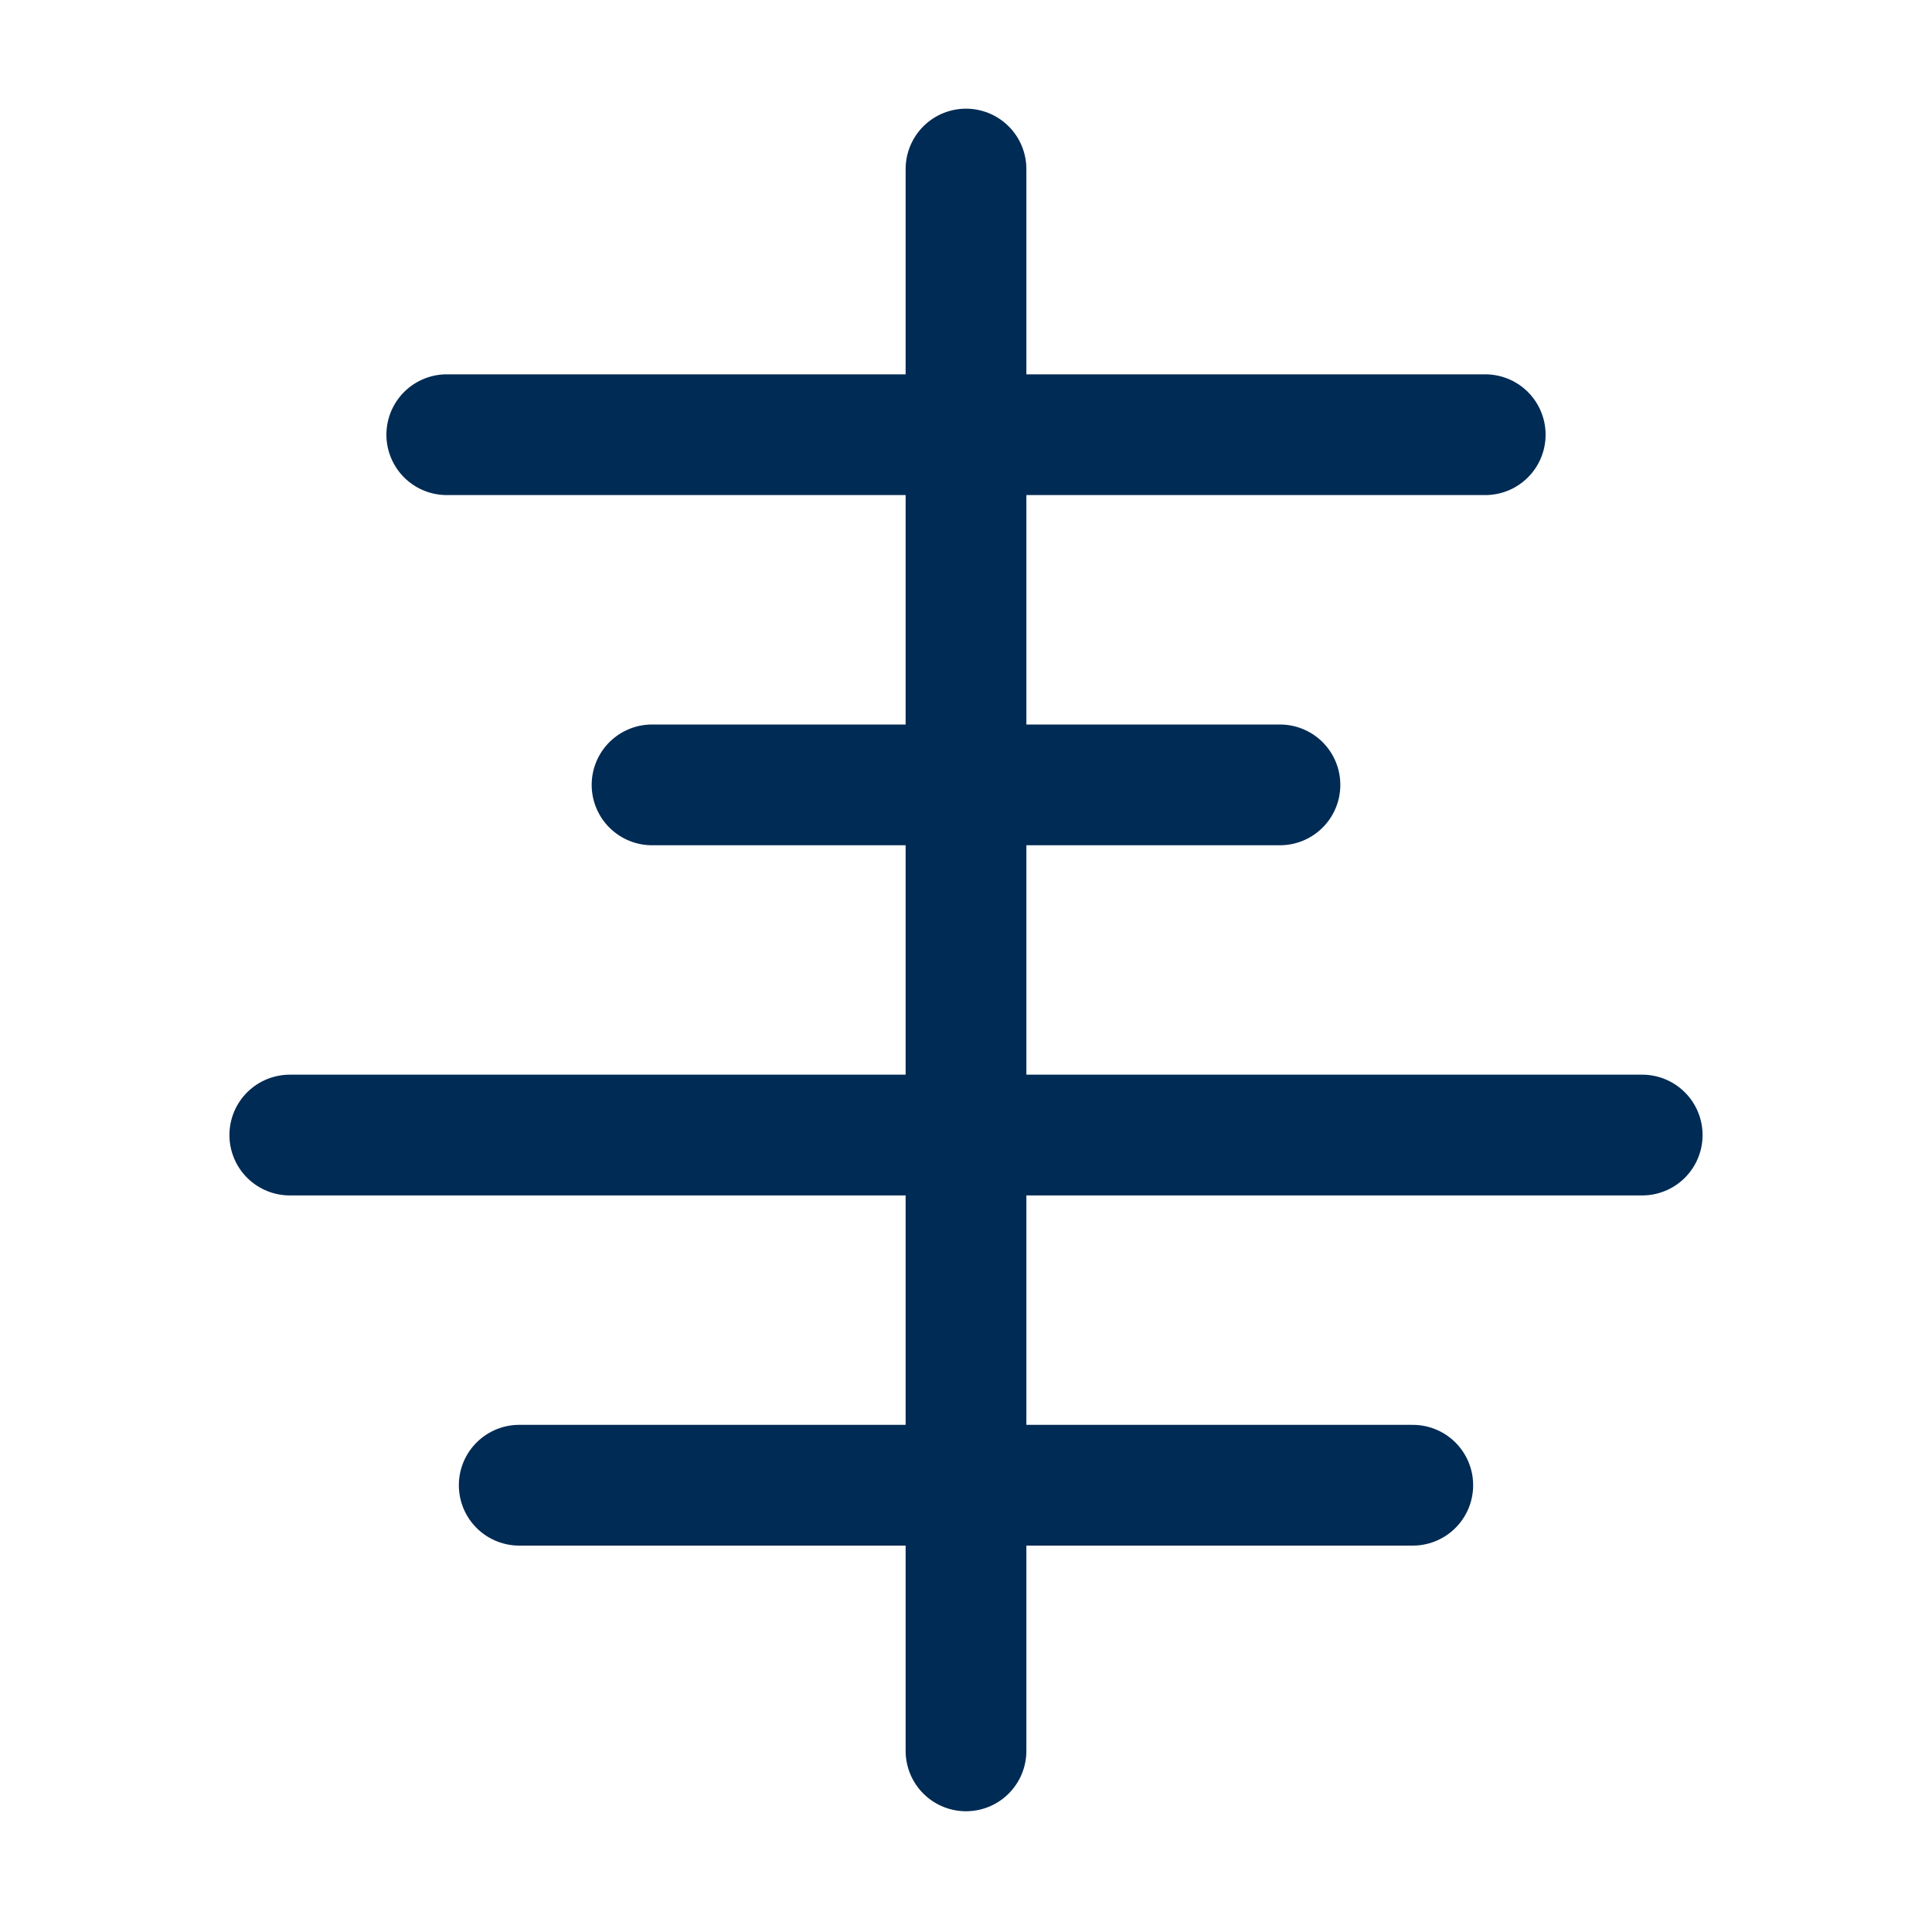
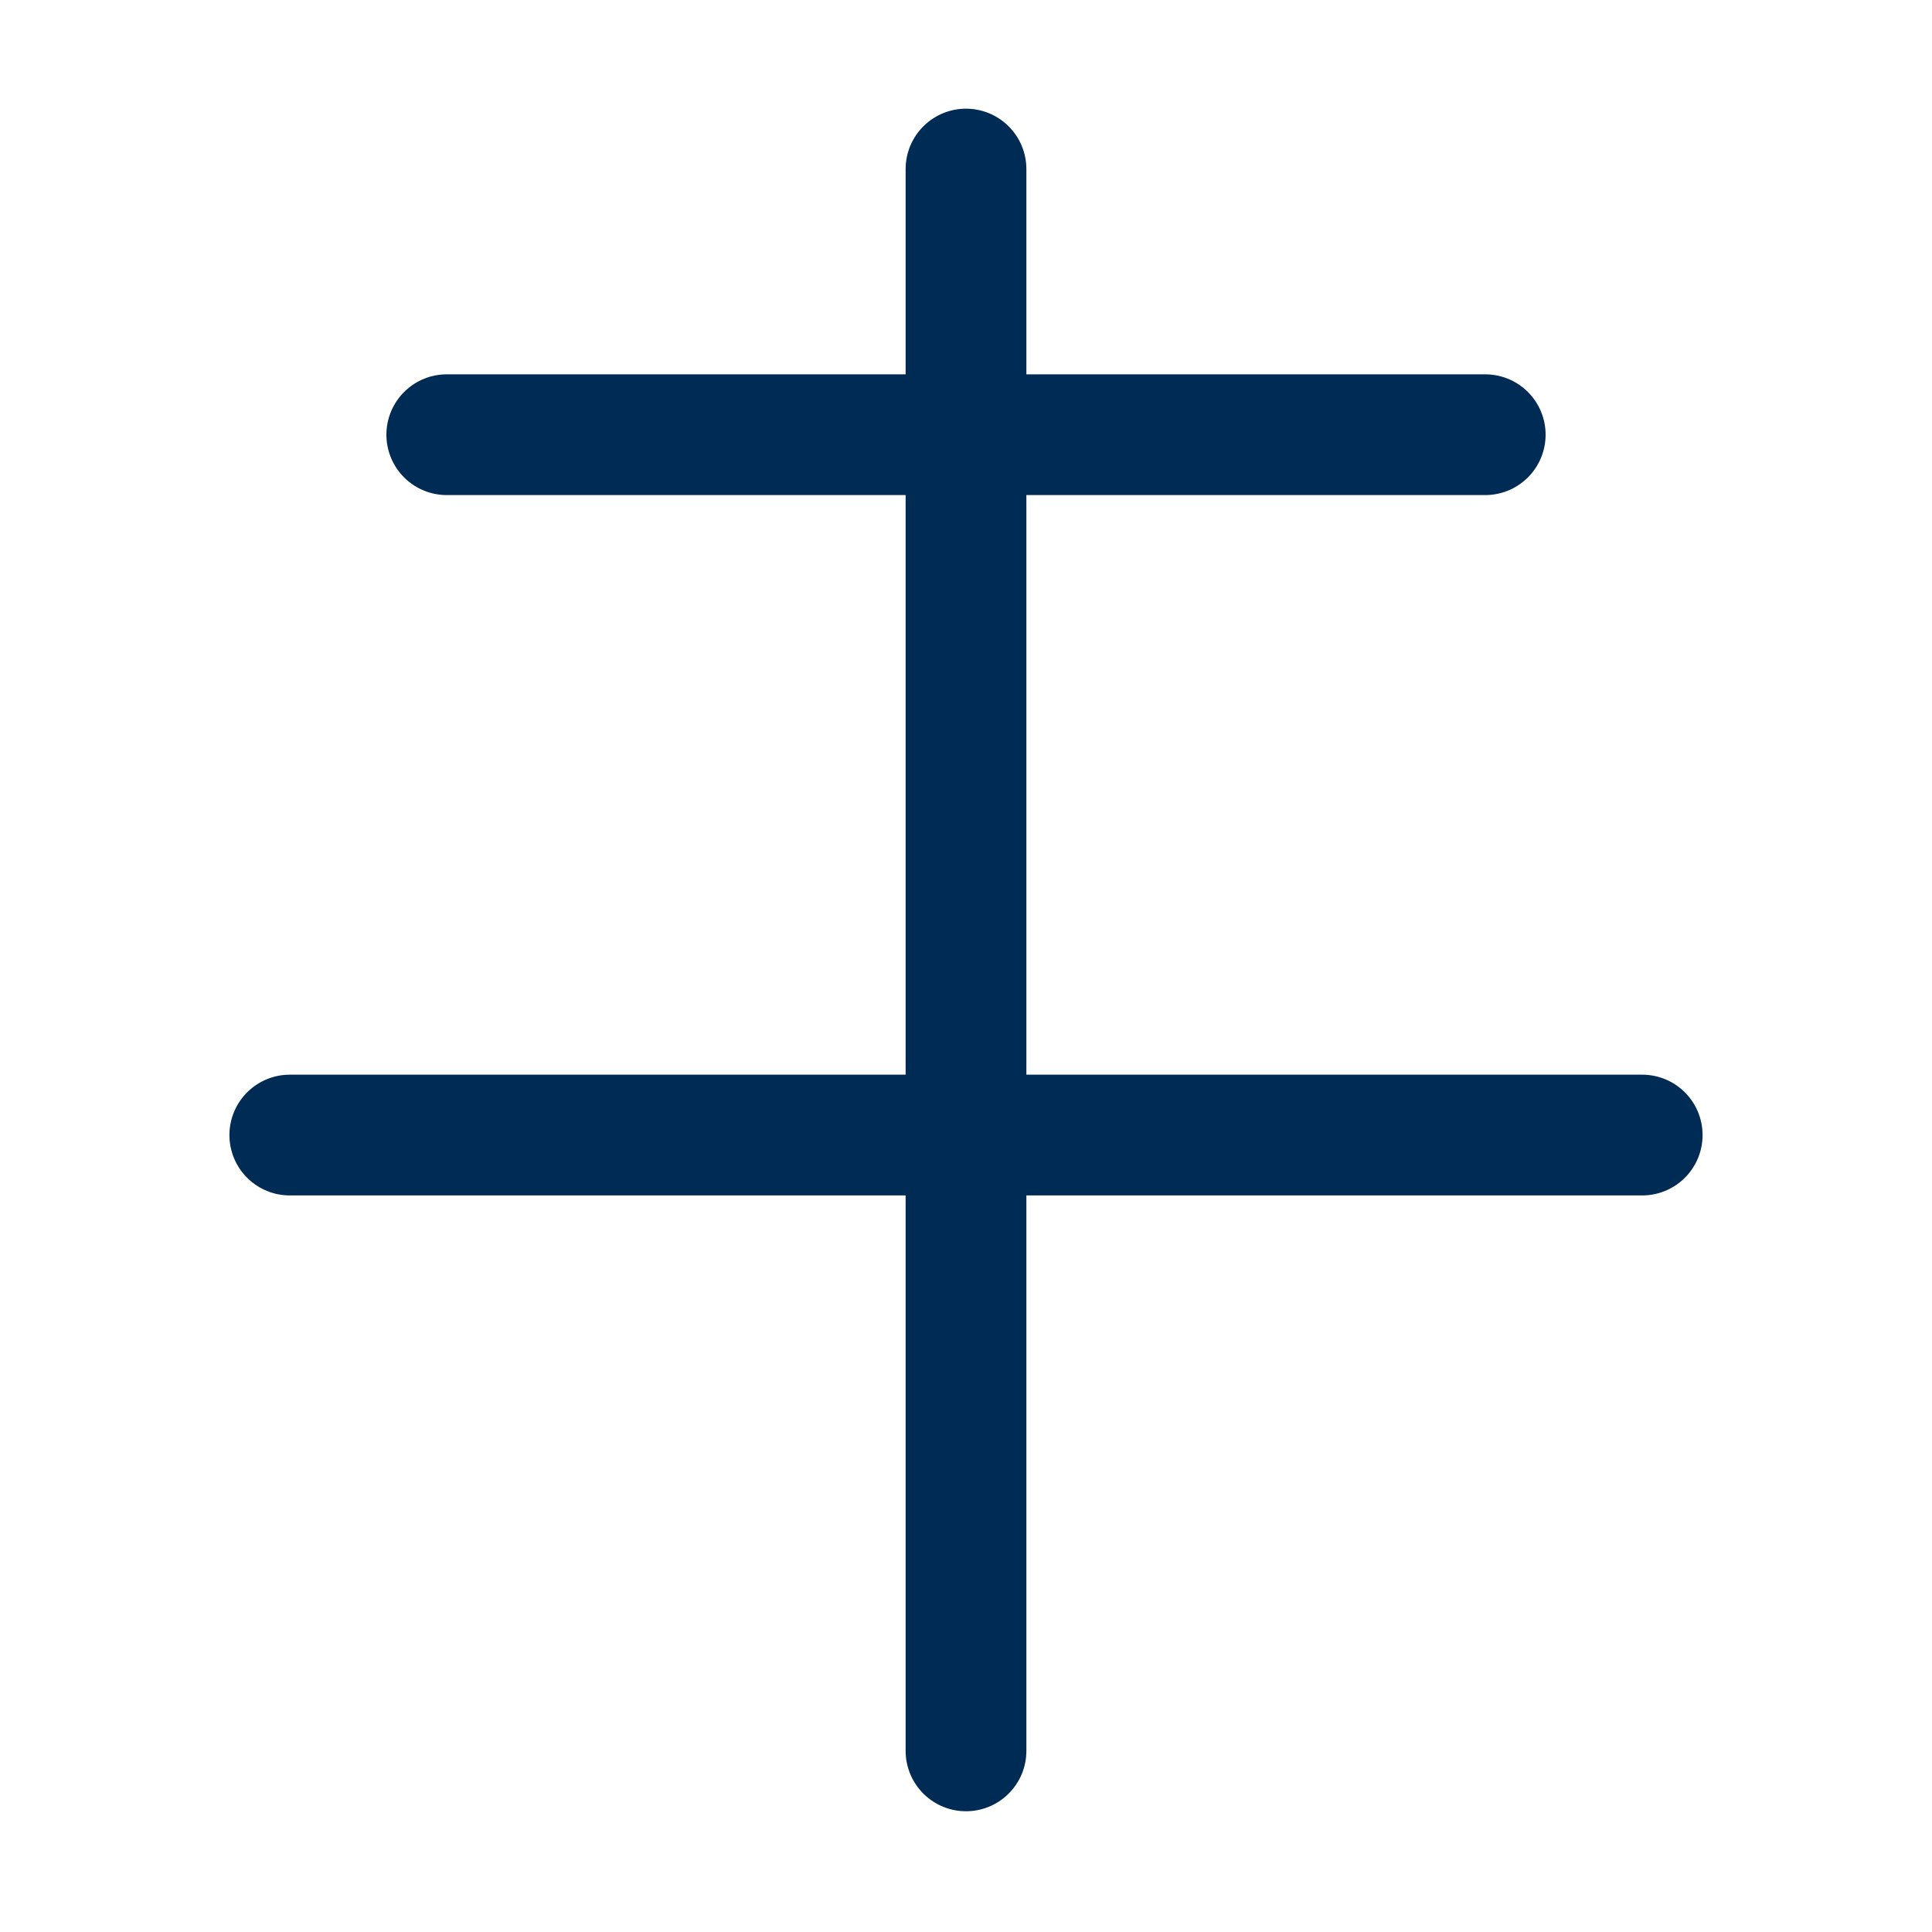
<svg xmlns="http://www.w3.org/2000/svg" width="24" height="24" viewBox="0 0 24 24" fill="none">
  <path d="M18.45 5.4L5.55 5.4" stroke="#002B54" stroke-width="1.5" stroke-linecap="round" />
-   <path d="M15.9 9.75L8.1 9.75" stroke="#002B54" stroke-width="1.5" stroke-linecap="round" />
  <path d="M20.4 14.1L3.6 14.1" stroke="#002B54" stroke-width="1.5" stroke-linecap="round" />
-   <path d="M17.55 18.45L6.45 18.45" stroke="#002B54" stroke-width="1.5" stroke-linecap="round" />
  <path d="M12 21.75L12 2.1" stroke="#002B54" stroke-width="1.5" stroke-linecap="round" />
</svg>